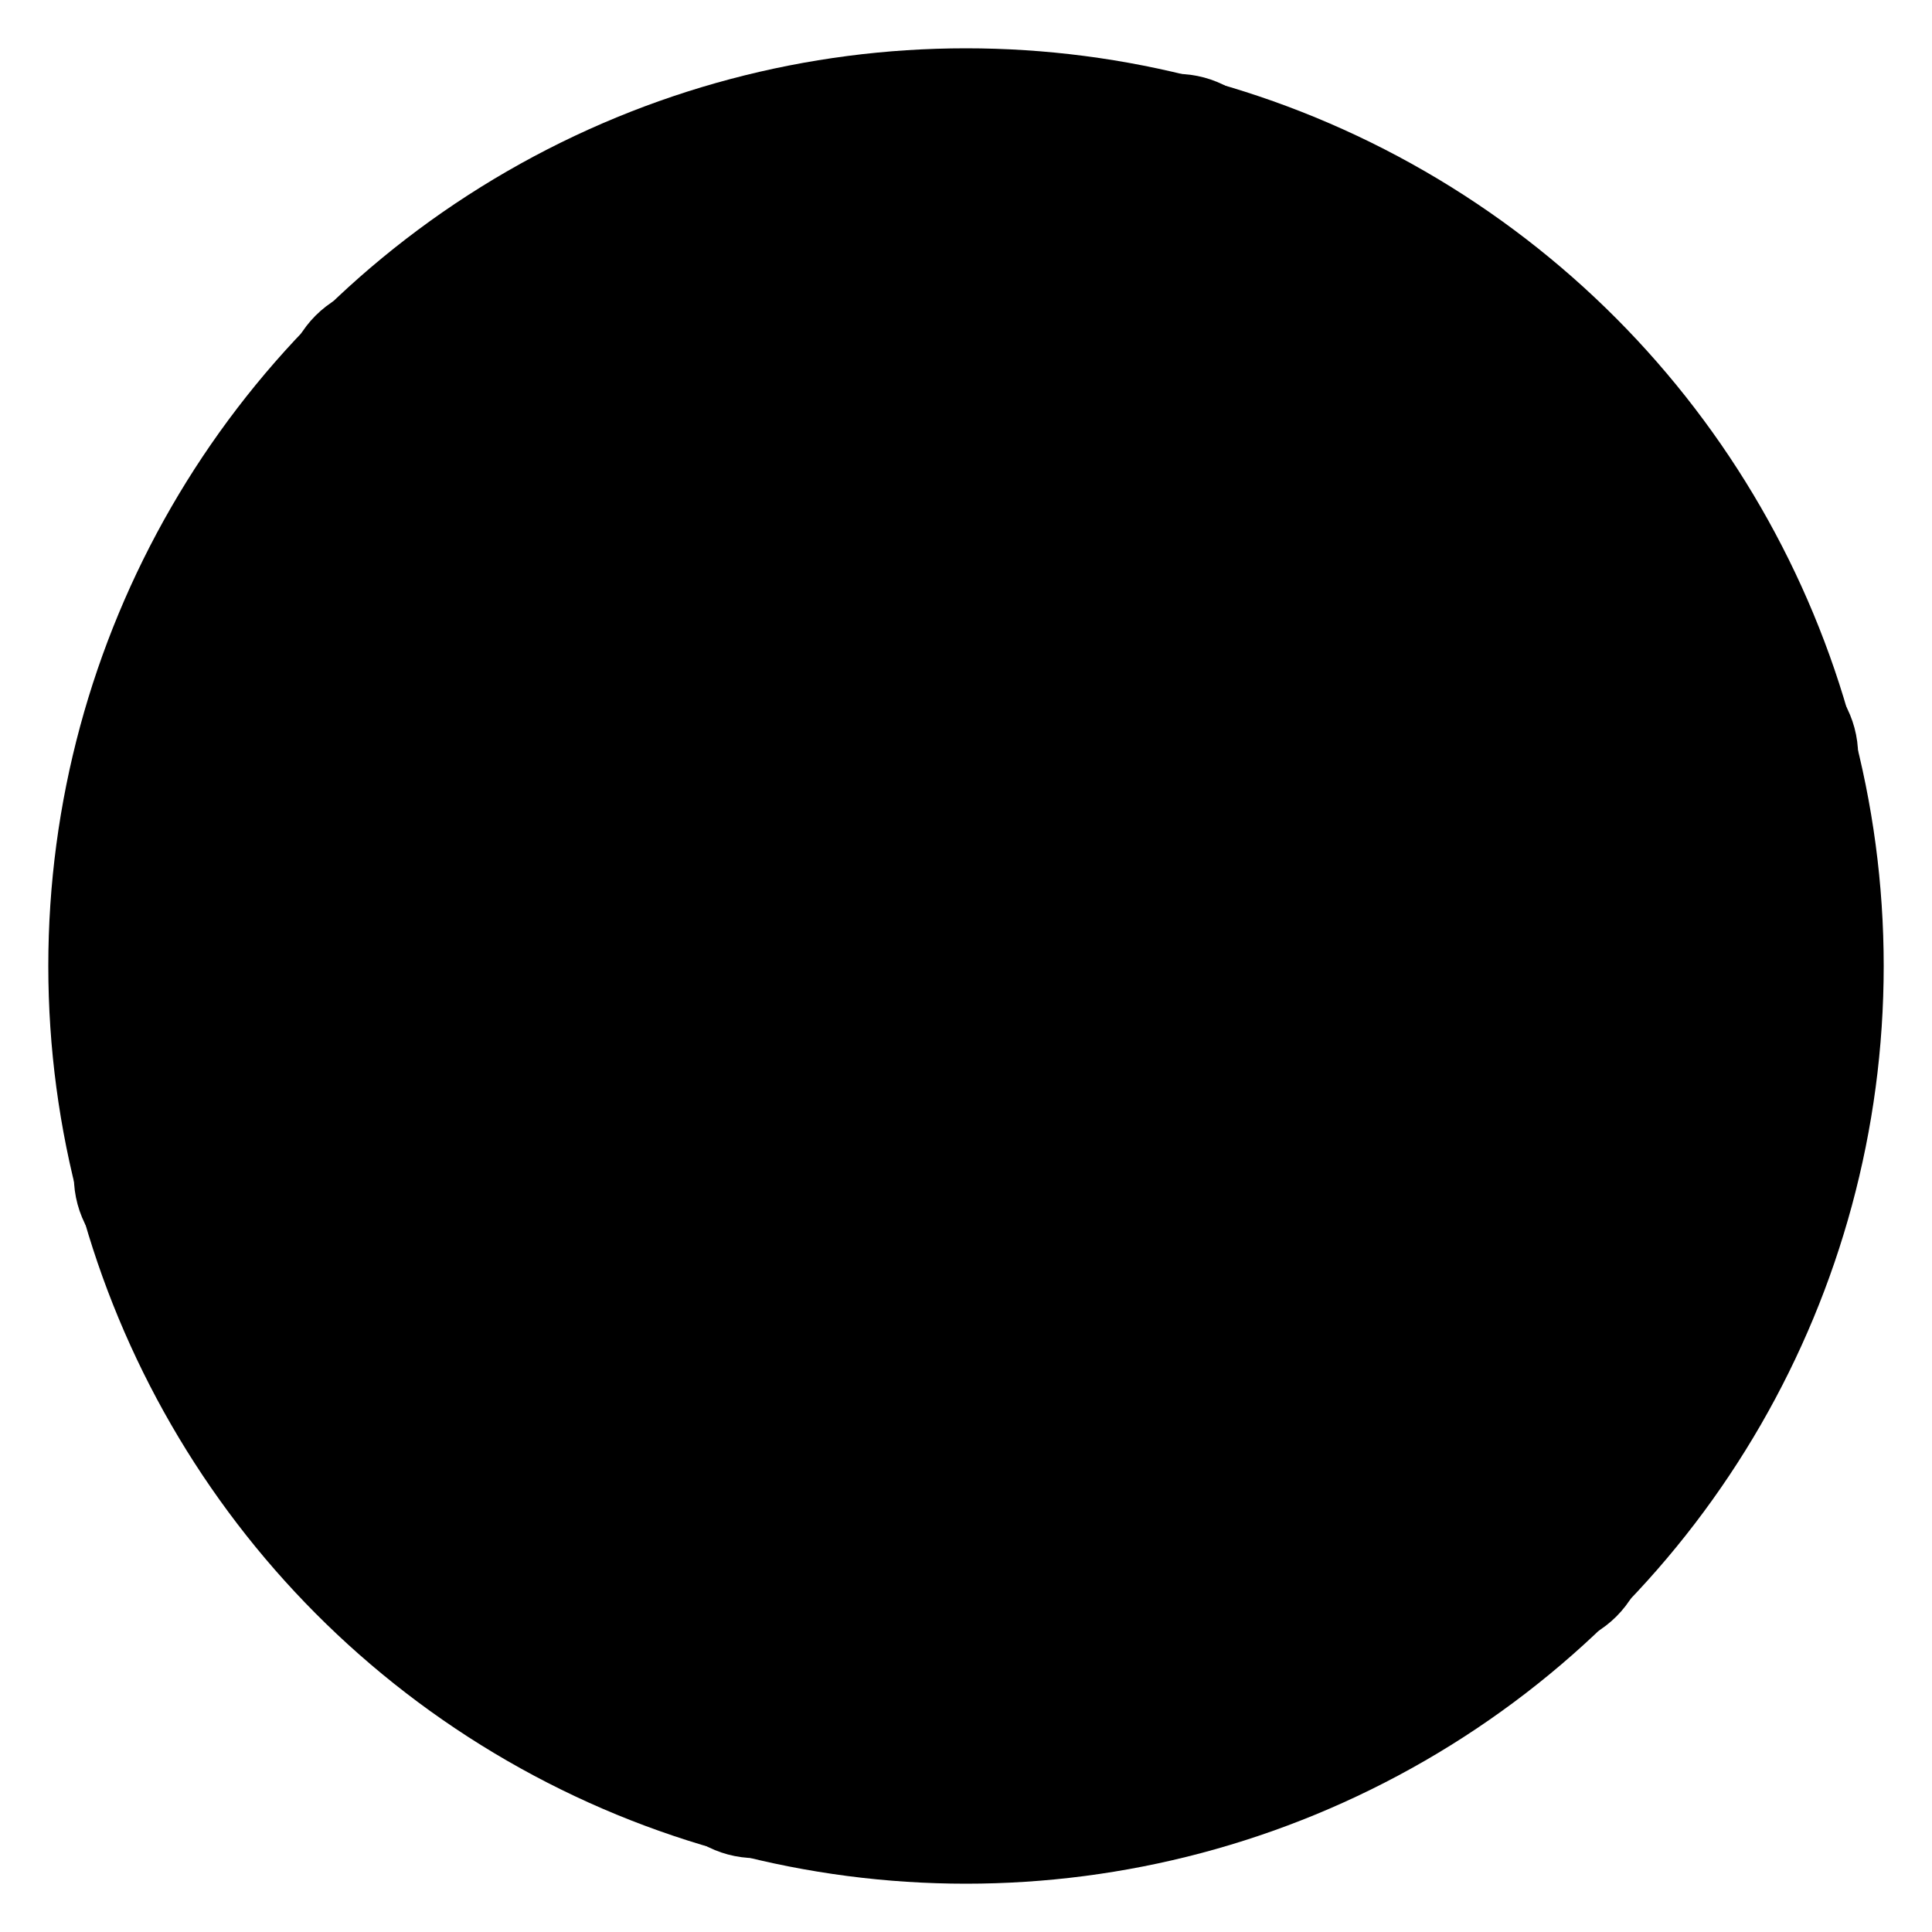
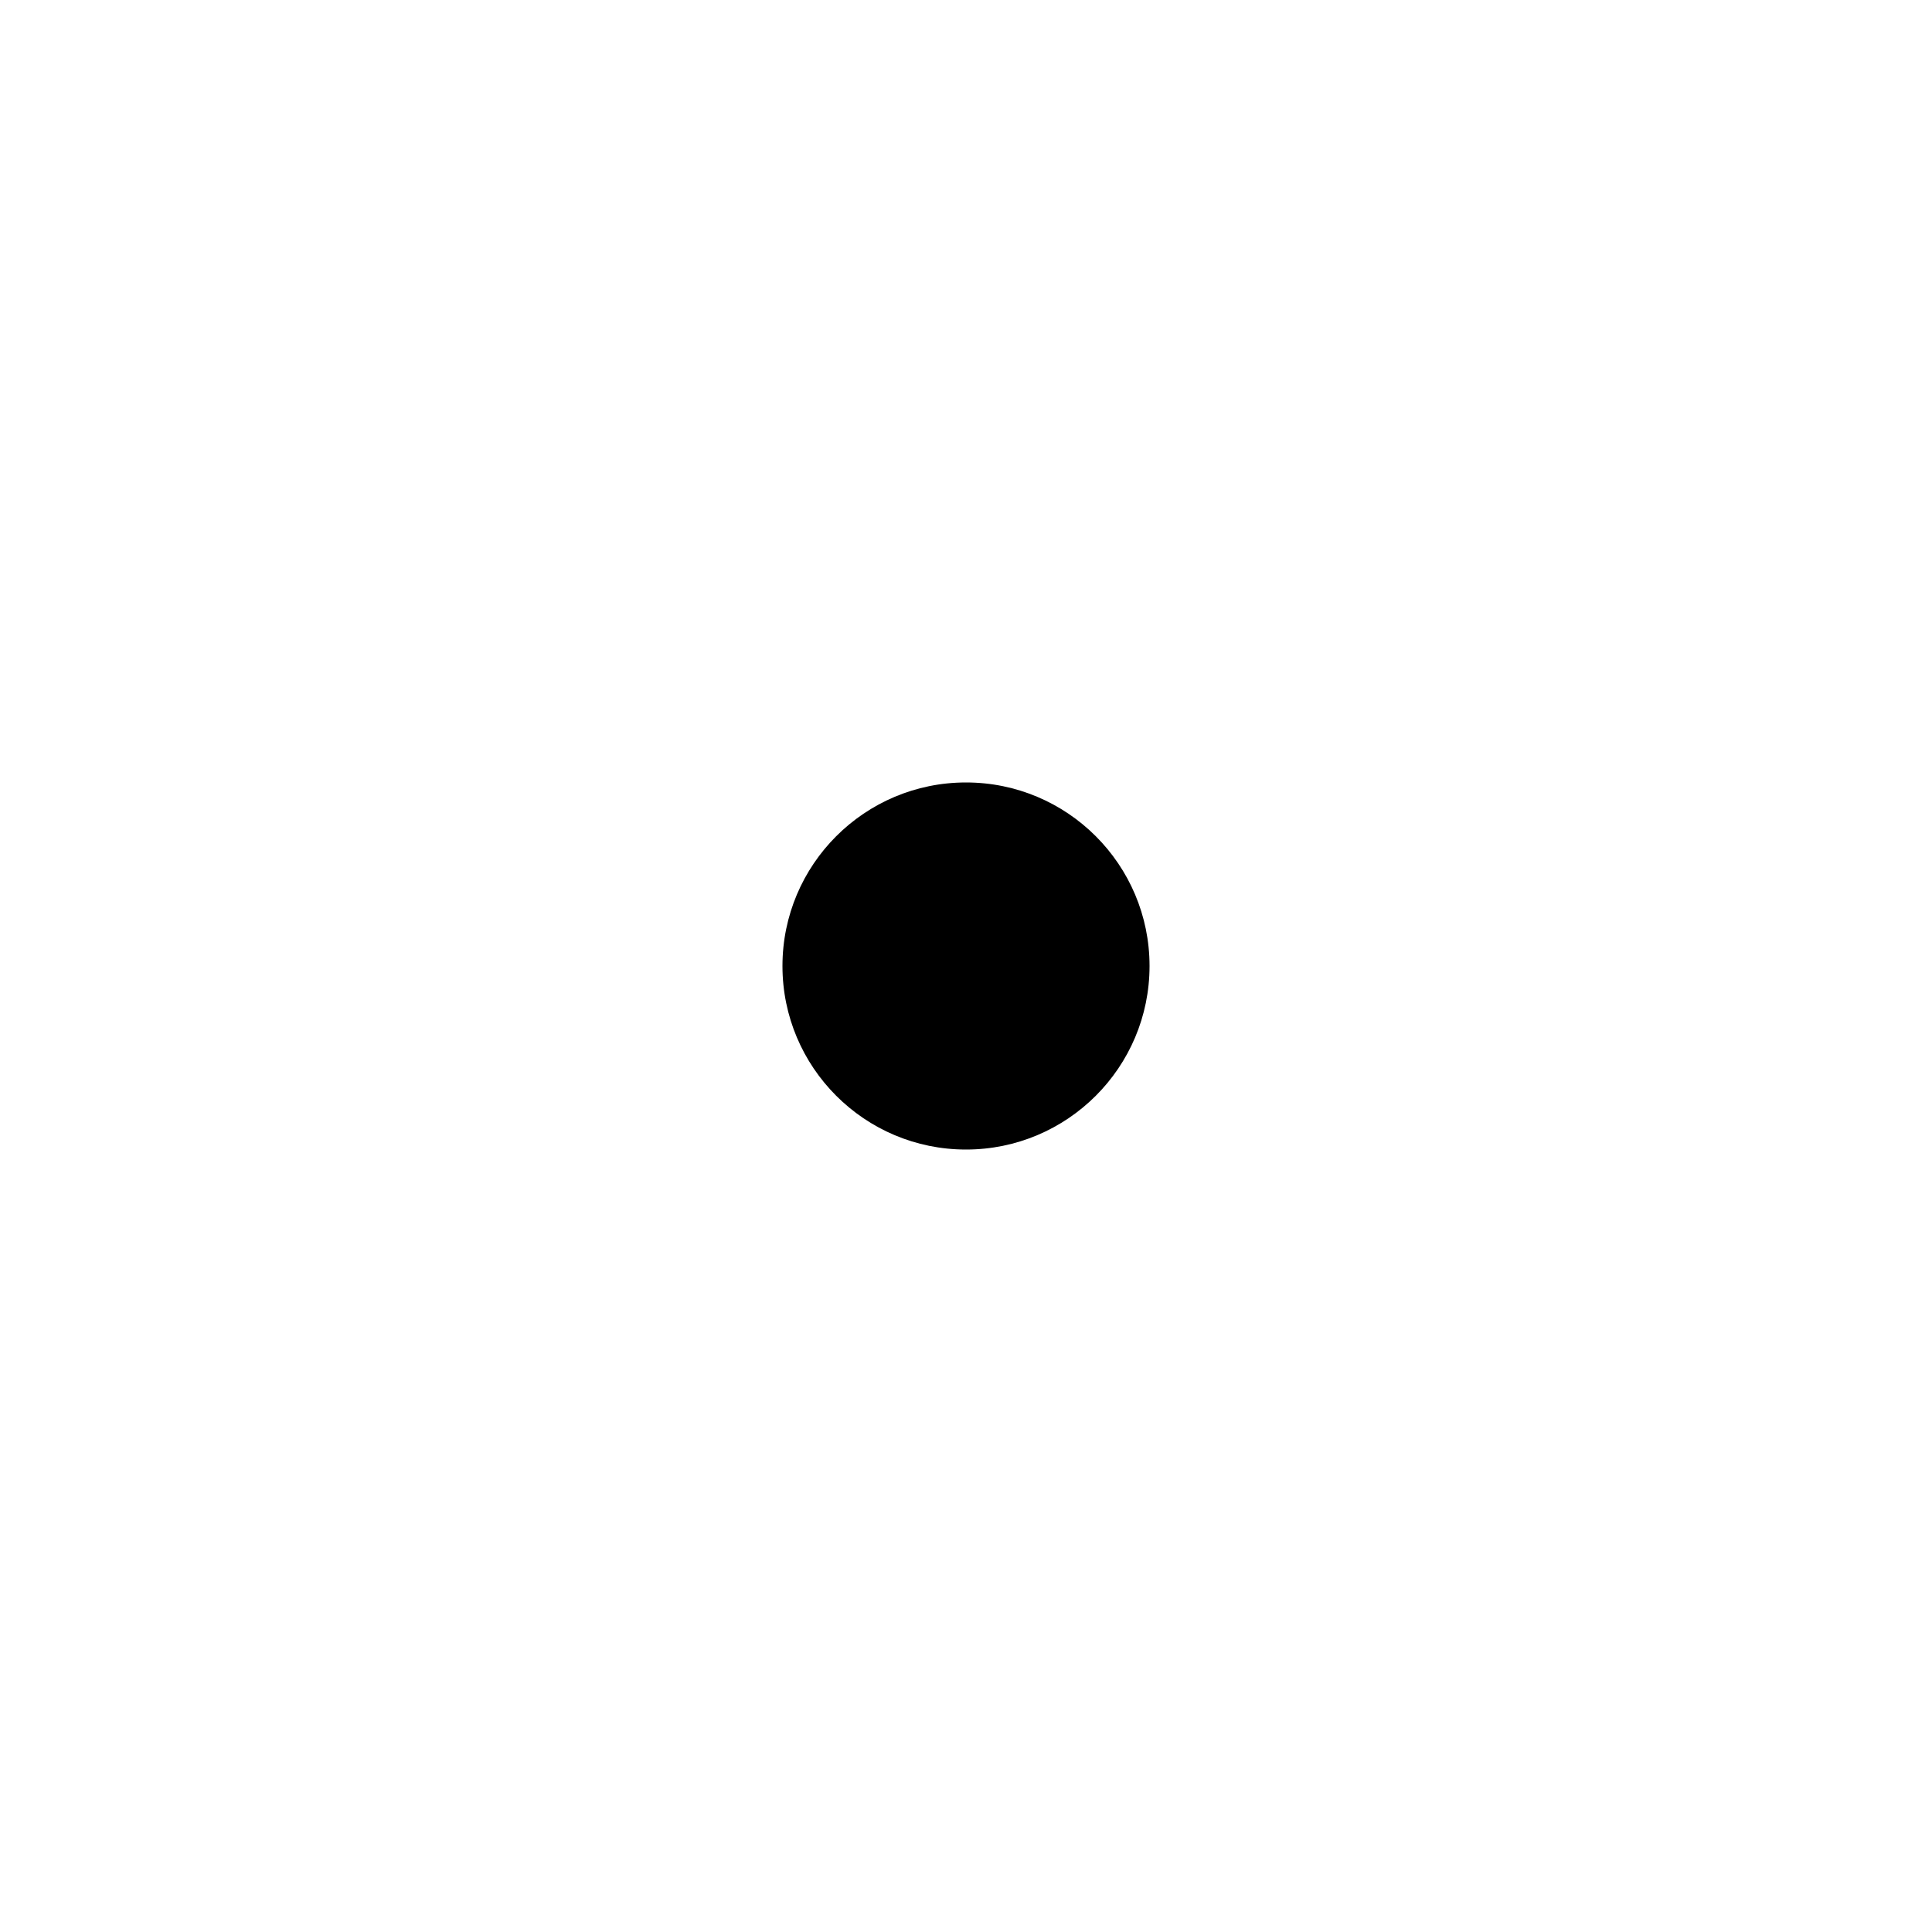
<svg xmlns="http://www.w3.org/2000/svg" xmlns:xlink="http://www.w3.org/1999/xlink" viewBox="-100 -100 200 200" version="1.1">
  <title>Flower Chart</title>
  <desc>Flower Chart rather than Radar Chart</desc>
  <defs>

		/*
		 * Single Cubic Bezier curve, starting and ending in (0, 0).
		 */
		<g id="petal">
-       <path class="petal" d="M 0 0 C 49, 140, 140, 49, 0, 0" />
-     </g>
+       </g>

		/*
		 * Layer five petals on top of each other, while scaling down 20%.
		 * Creates a layered, realistic effect.
		 */
		<g id="segment">
      <use xlink:href="#petal" transform="scale(1.0)" />
      <use xlink:href="#petal" transform="scale(0.8)" />
      <use xlink:href="#petal" transform="scale(0.6)" />
      <use xlink:href="#petal" transform="scale(0.4)" />
      <use xlink:href="#petal" transform="scale(0.2)" />
    </g>

		/*
		 * Three segments per quadrant, 30 degrees rotated.
		 */
		<g id="quadrant">
      <use xlink:href="#segment" transform="rotate(45)" />
      <use xlink:href="#segment" transform="rotate(75)" />
      <use xlink:href="#segment" transform="rotate(105)" />
    </g>

		/*
		 * Four quadrants complete a flower, each rotated 90 degrees.
		 */
		<g id="bloom">
      <use xlink:href="#quadrant" transform="rotate(0)" />
      <use xlink:href="#quadrant" transform="rotate(90)" />
      <use xlink:href="#quadrant" transform="rotate(180)" />
      <use xlink:href="#quadrant" transform="rotate(270)" />
      <use xlink:href="#ripples" />
    </g>

		/*
		 * Six sextants complete a flower, each rotated 60 degrees.
		 */
		<g id="bloom-6">
      <use xlink:href="#segment" transform="rotate(0)" />
      <use xlink:href="#segment" transform="rotate(60)" />
      <use xlink:href="#segment" transform="rotate(120)" />
      <use xlink:href="#segment" transform="rotate(180)" />
      <use xlink:href="#segment" transform="rotate(240)" />
      <use xlink:href="#segment" transform="rotate(300)" />
      <use xlink:href="#ripples" />
    </g>

		/*
		 * Lineair gradient fill gives an interesting, almost natural color.
		 */
		<radialGradient id="teun" class="petal-gradient" cx="0%" cy="0%" fx="0%" r="100%">
      <stop class="heart-color" offset="0%" />
      <stop class="edge-color" offset="60%" />
    </radialGradient>
    <g id="ripples">
      <circle class="ripple" r="10%" />
-       <circle class="ripple" r="20%" />
-       <circle class="ripple" r="30%" />
-       <circle class="ripple" r="40%" />
-       <circle class="ripple" r="50%" />
    </g>
  </defs>

	/*
	 * Create a big flower, filling the ViewBox,
	 * almost (so it doesn't touch its edges.
	 * Add a smaller one on top, shifted somewhat.
	 */
	<g id="flower" class="flower">
		/&gt;
		<use xlink:href="#bloom-6" transform="scale(.95)" />
  </g>
</svg>